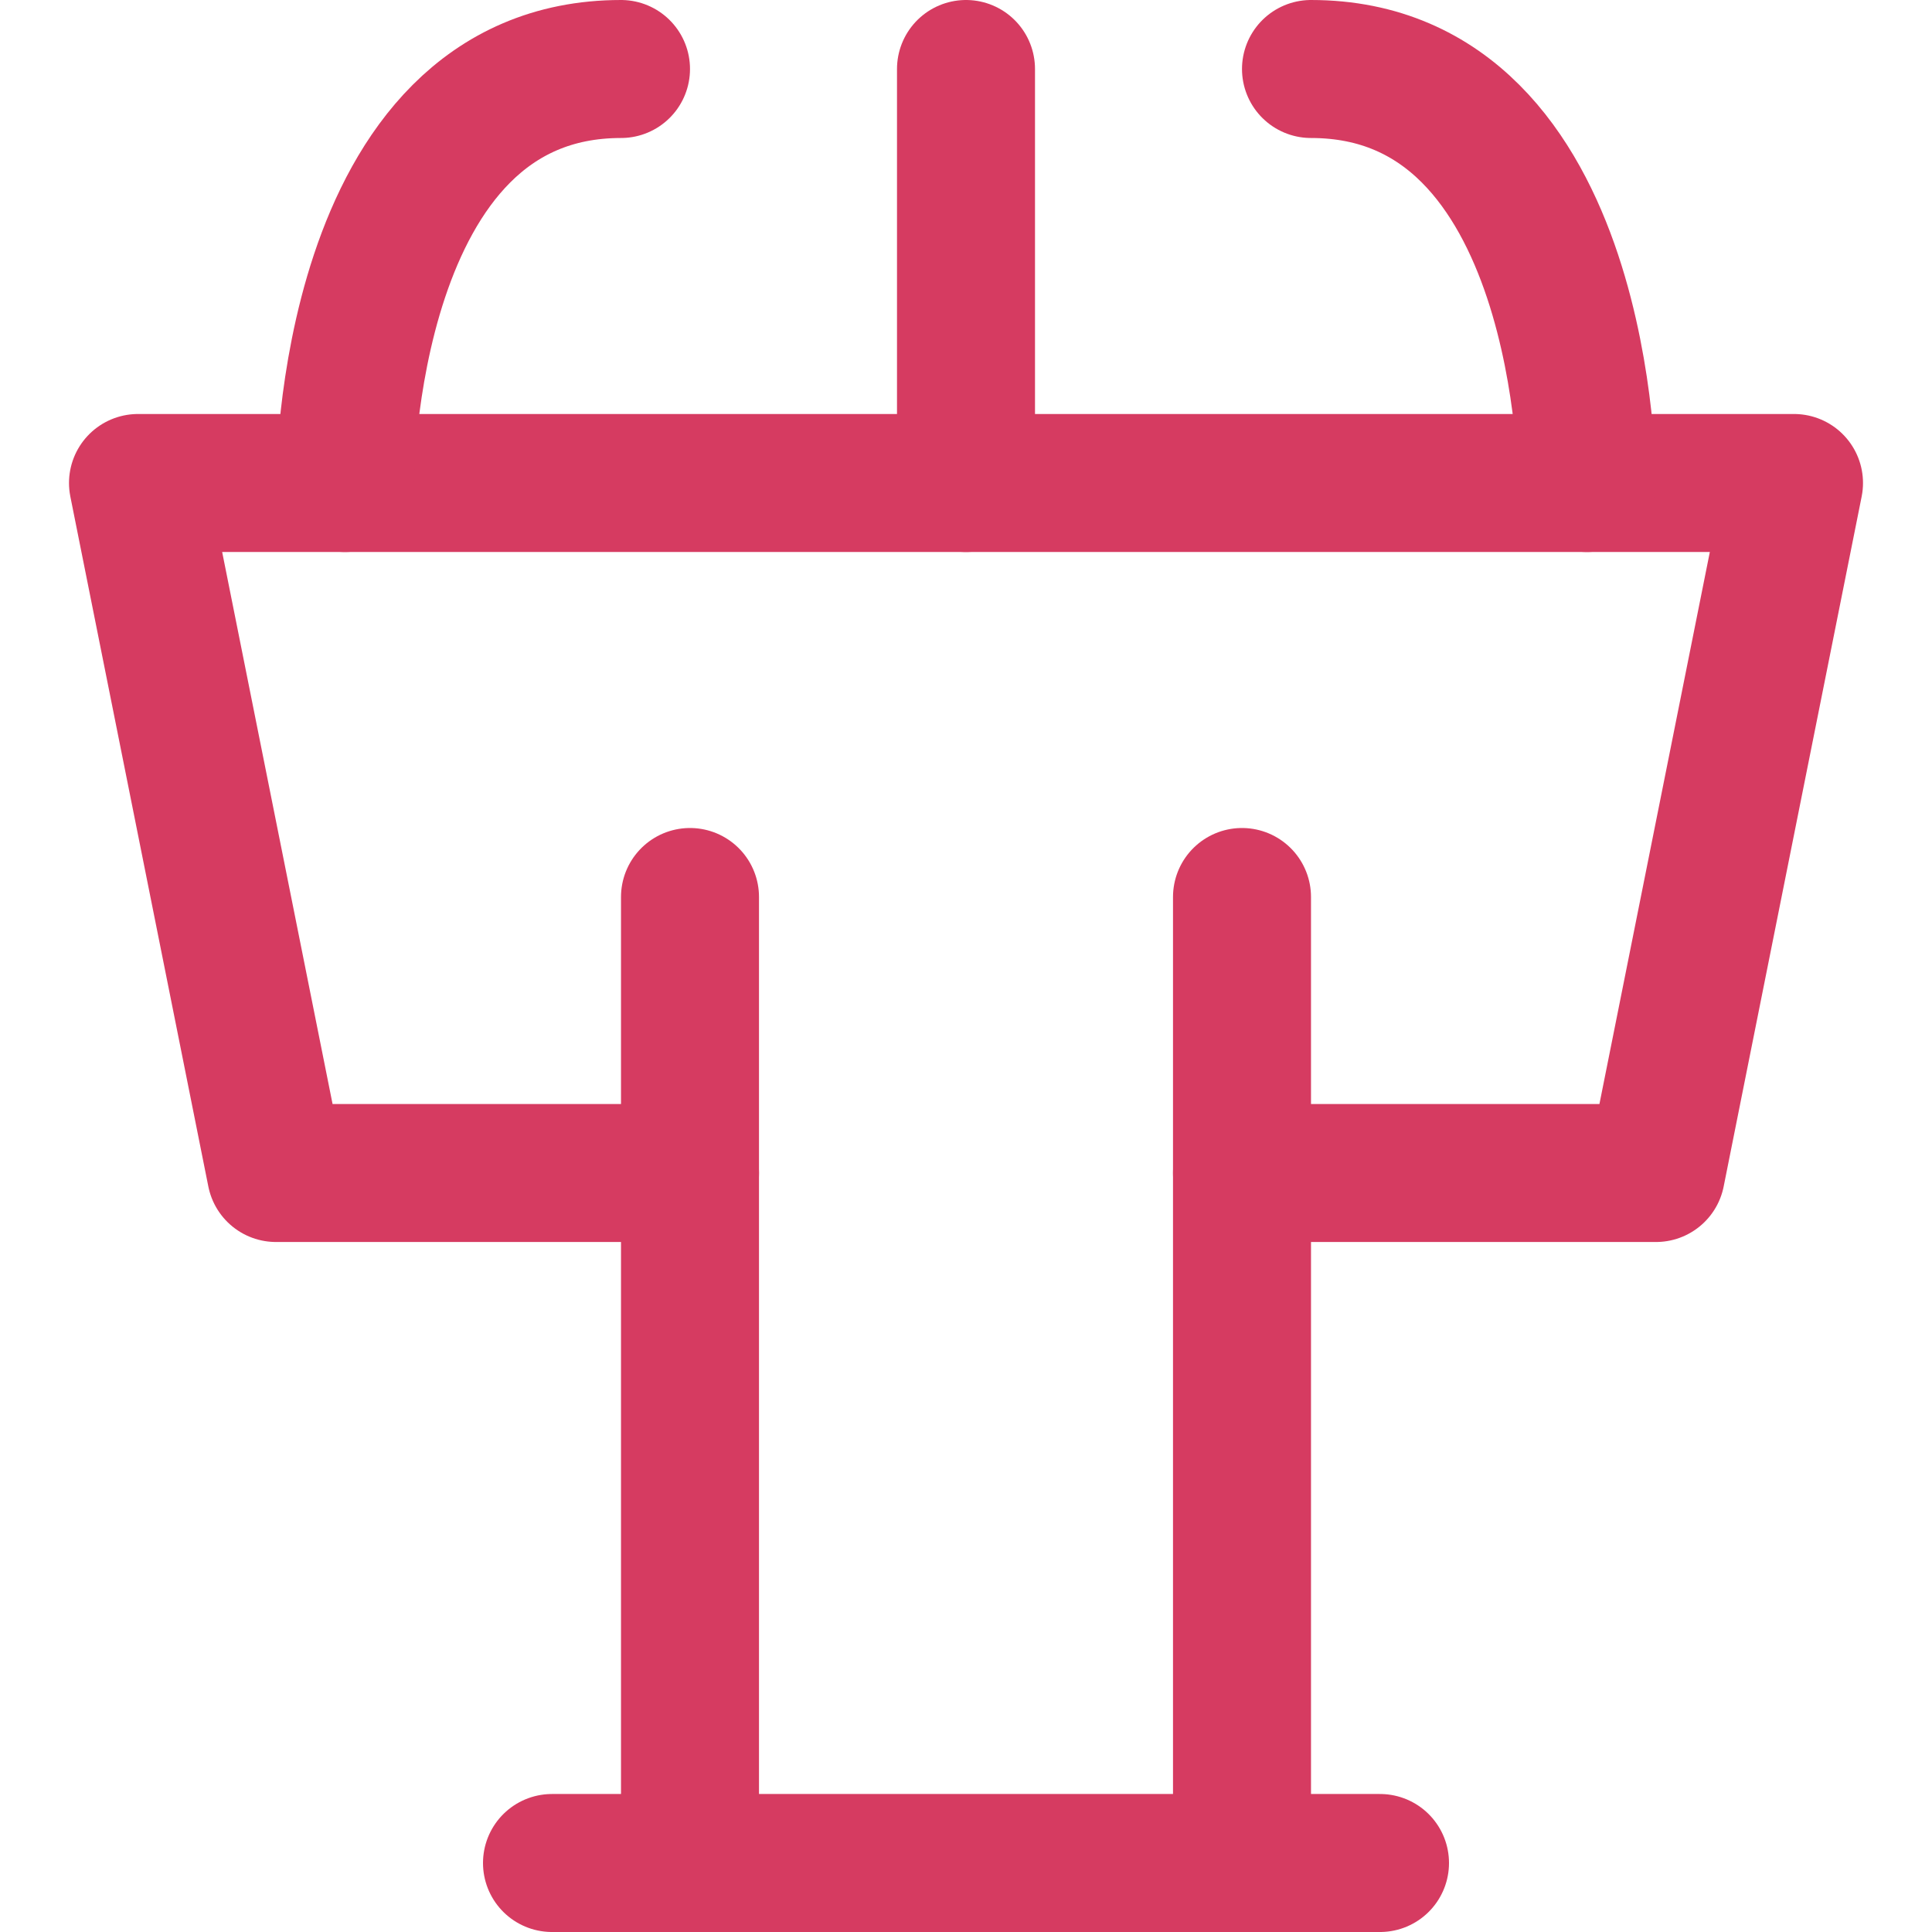
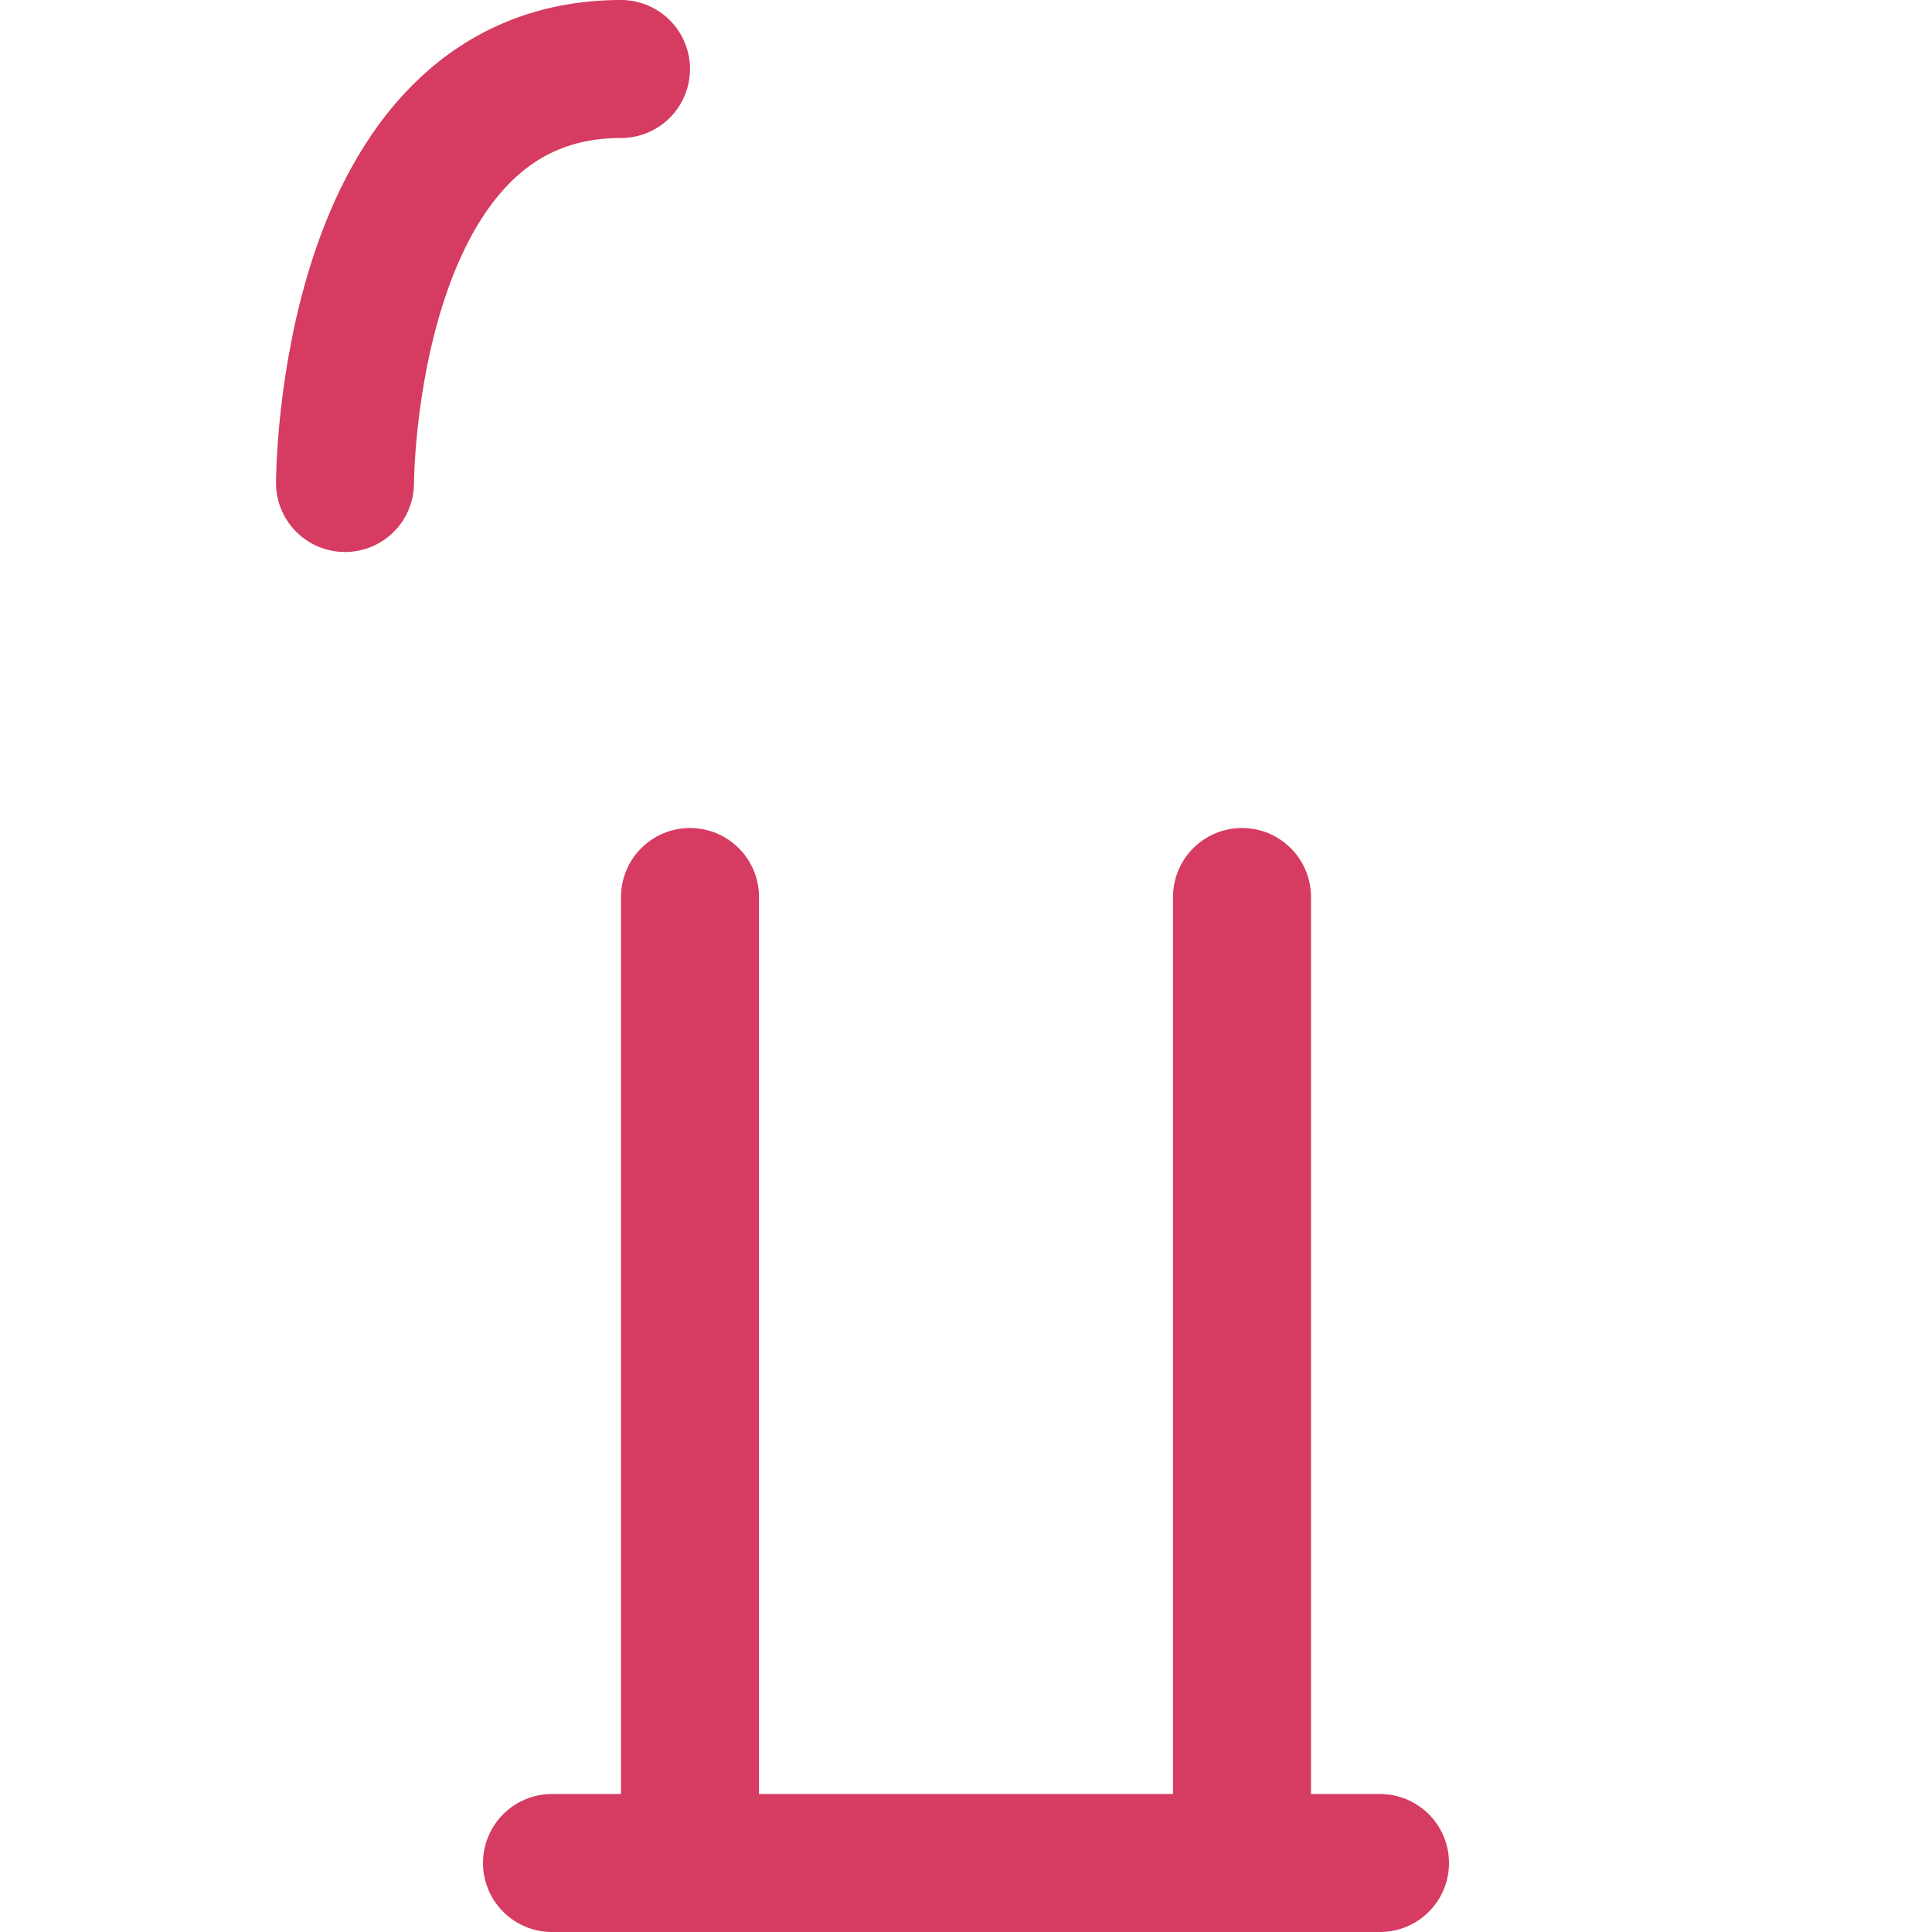
<svg xmlns="http://www.w3.org/2000/svg" viewBox="0 0 14 14" height="48" width="48">
  <g>
-     <polyline points="5 8.5 2 8.5 1 3.5 13 3.5 12 8.5 9 8.5" fill="none" stroke="#d63b61" stroke-linecap="round" stroke-linejoin="round" />
-     <line x1="7" y1="3.5" x2="7" y2="0.5" fill="none" stroke="#d63b61" stroke-linecap="round" stroke-linejoin="round" />
    <line x1="5" y1="6.5" x2="5" y2="13.5" fill="none" stroke="#d63b61" stroke-linecap="round" stroke-linejoin="round" />
    <line x1="9" y1="6.5" x2="9" y2="13.5" fill="none" stroke="#d63b61" stroke-linecap="round" stroke-linejoin="round" />
    <line x1="4" y1="13.5" x2="10" y2="13.5" fill="none" stroke="#d63b61" stroke-linecap="round" stroke-linejoin="round" />
    <path d="M2.5,3.5s0-3,2-3" fill="none" stroke="#d63b61" stroke-linecap="round" stroke-linejoin="round" />
-     <path d="M11.5,3.5s0-3-2-3" fill="none" stroke="#d63b61" stroke-linecap="round" stroke-linejoin="round" />
  </g>
</svg>